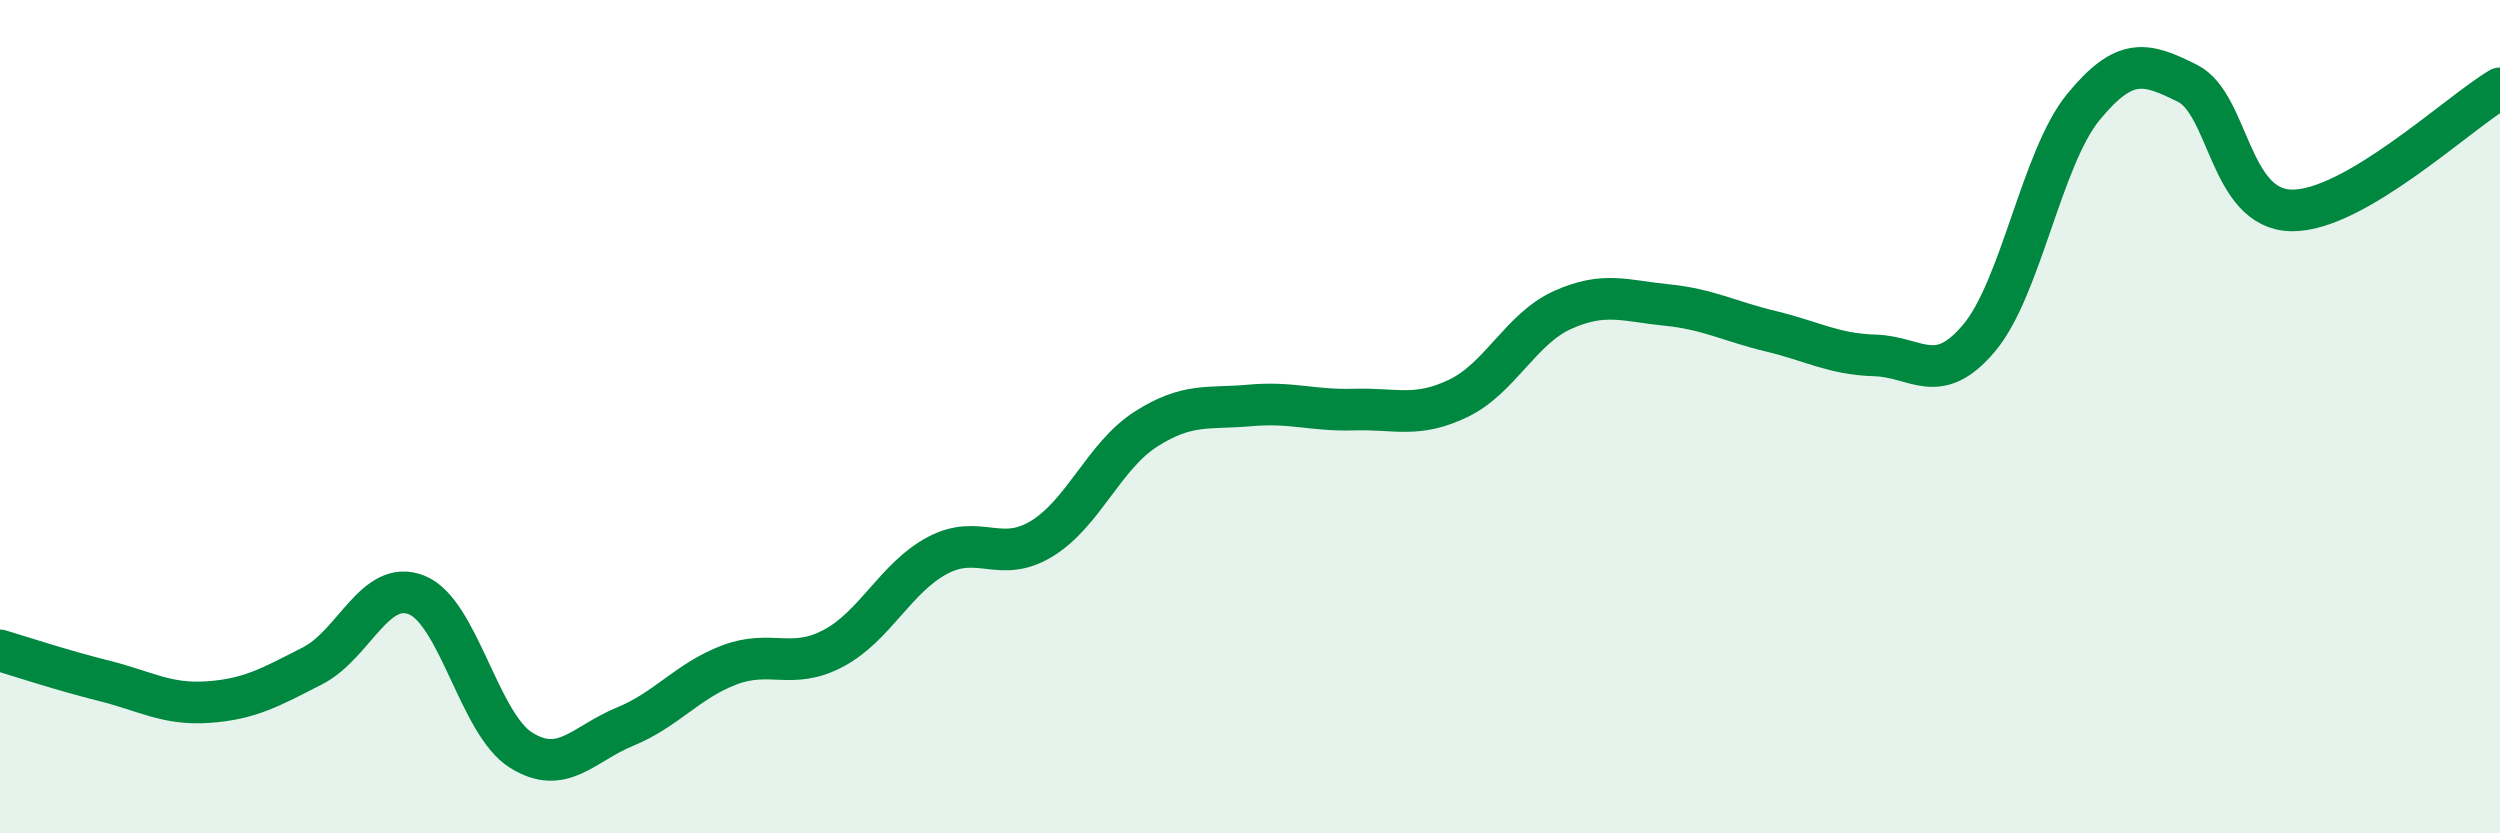
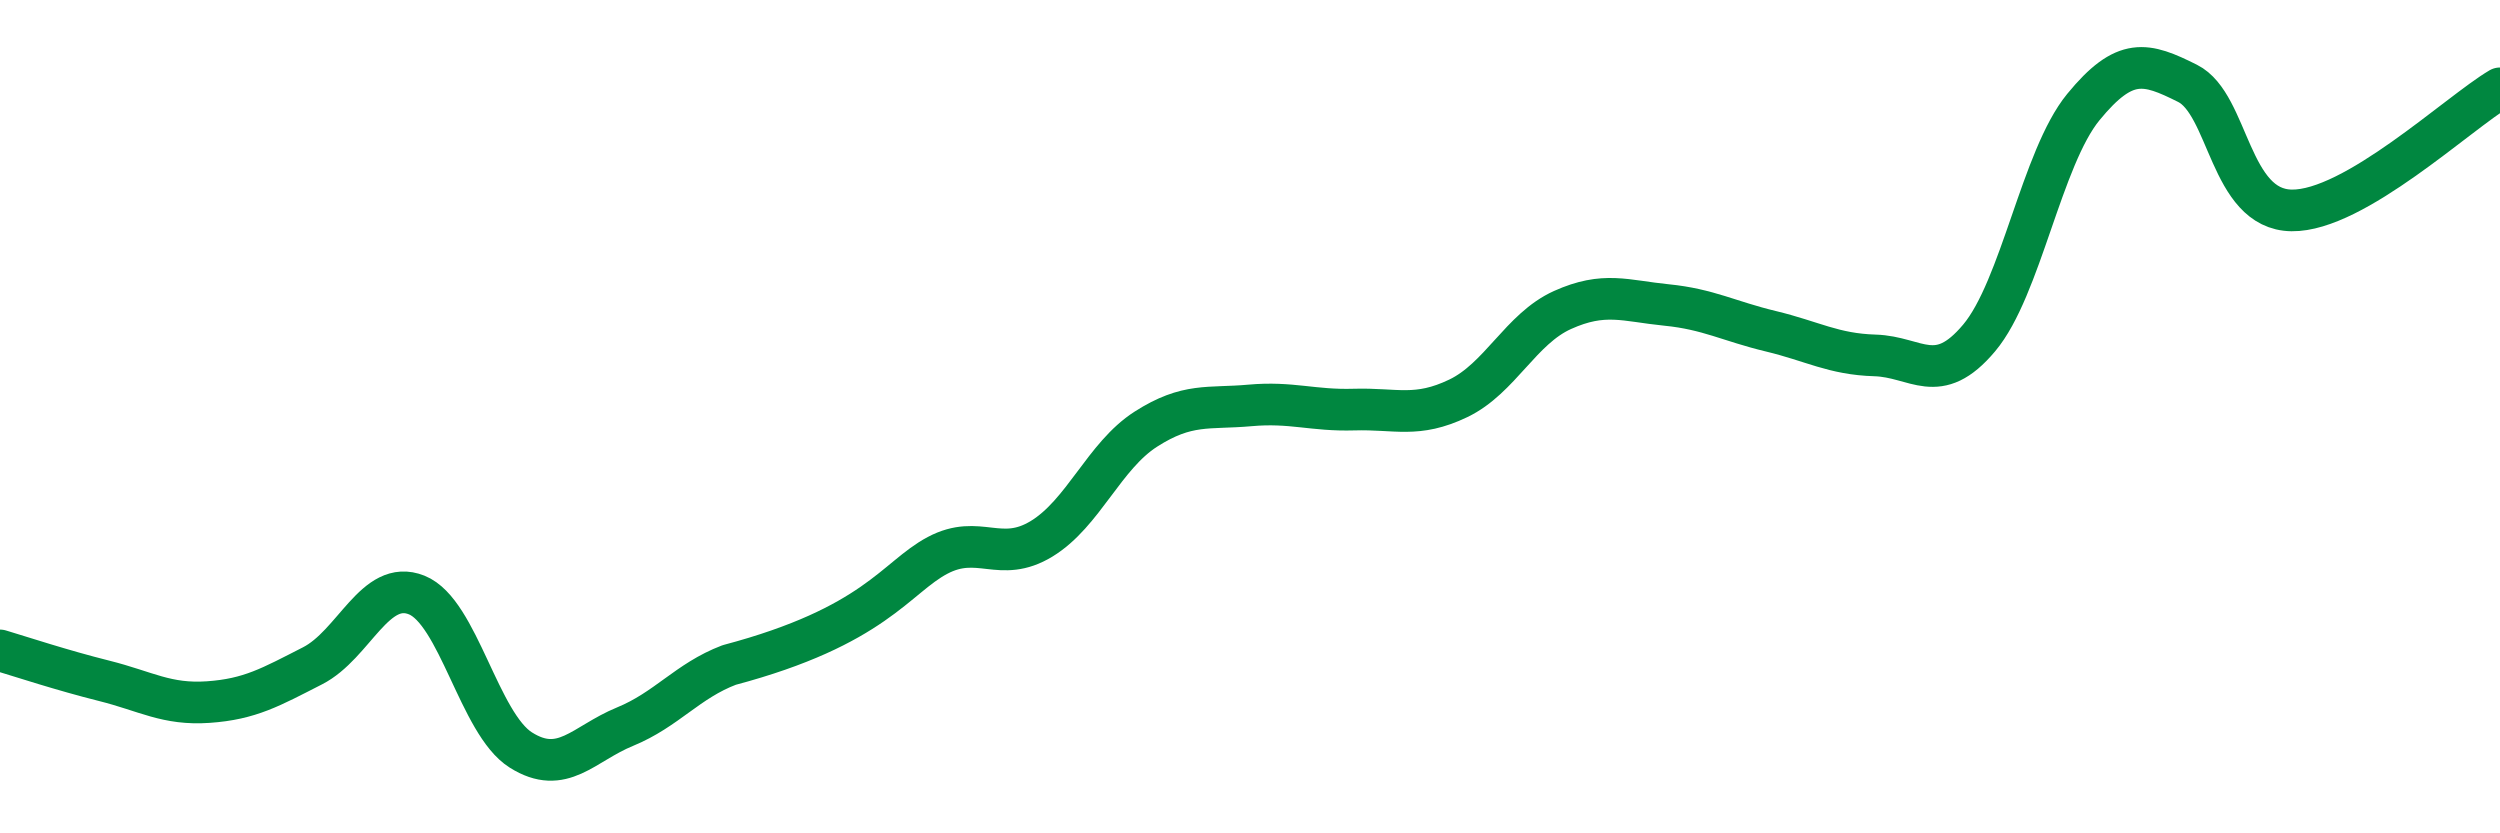
<svg xmlns="http://www.w3.org/2000/svg" width="60" height="20" viewBox="0 0 60 20">
-   <path d="M 0,15.61 C 0.5,15.76 1.5,16.09 2.5,16.34 C 3.5,16.59 4,16.92 5,16.85 C 6,16.78 6.5,16.49 7.5,15.98 C 8.5,15.47 9,13.88 10,14.28 C 11,14.68 11.5,17.37 12.5,18 C 13.5,18.63 14,17.85 15,17.44 C 16,17.03 16.5,16.34 17.5,15.96 C 18.5,15.58 19,16.09 20,15.56 C 21,15.03 21.5,13.86 22.5,13.33 C 23.5,12.8 24,13.54 25,12.93 C 26,12.32 26.5,10.94 27.5,10.3 C 28.5,9.66 29,9.82 30,9.73 C 31,9.64 31.5,9.86 32.5,9.83 C 33.5,9.8 34,10.04 35,9.56 C 36,9.08 36.5,7.89 37.5,7.44 C 38.5,6.99 39,7.22 40,7.32 C 41,7.42 41.5,7.71 42.5,7.95 C 43.5,8.19 44,8.5 45,8.53 C 46,8.56 46.5,9.3 47.5,8.11 C 48.5,6.92 49,3.79 50,2.57 C 51,1.35 51.5,1.5 52.5,2 C 53.5,2.5 53.5,5.03 55,5.05 C 56.5,5.07 59,2.71 60,2.12L60 20L0 20Z" fill="#008740" opacity="0.1" stroke-linecap="round" stroke-linejoin="round" />
-   <path d="M 0,15.61 C 0.5,15.76 1.5,16.09 2.5,16.34 C 3.5,16.59 4,16.92 5,16.85 C 6,16.78 6.5,16.49 7.5,15.98 C 8.5,15.47 9,13.88 10,14.28 C 11,14.68 11.5,17.37 12.5,18 C 13.5,18.63 14,17.85 15,17.44 C 16,17.03 16.5,16.34 17.5,15.96 C 18.5,15.58 19,16.09 20,15.56 C 21,15.03 21.5,13.86 22.5,13.33 C 23.5,12.8 24,13.54 25,12.93 C 26,12.32 26.5,10.94 27.5,10.3 C 28.5,9.66 29,9.82 30,9.73 C 31,9.64 31.5,9.86 32.5,9.83 C 33.5,9.8 34,10.04 35,9.56 C 36,9.08 36.5,7.89 37.5,7.44 C 38.5,6.99 39,7.22 40,7.32 C 41,7.42 41.5,7.71 42.5,7.95 C 43.5,8.19 44,8.5 45,8.53 C 46,8.56 46.5,9.3 47.5,8.11 C 48.5,6.92 49,3.79 50,2.57 C 51,1.35 51.5,1.5 52.5,2 C 53.5,2.5 53.5,5.03 55,5.05 C 56.5,5.07 59,2.71 60,2.12" stroke="#008740" stroke-width="1" fill="none" stroke-linecap="round" stroke-linejoin="round" />
+   <path d="M 0,15.61 C 0.5,15.76 1.5,16.09 2.5,16.34 C 3.5,16.59 4,16.92 5,16.85 C 6,16.78 6.5,16.49 7.5,15.98 C 8.5,15.47 9,13.88 10,14.28 C 11,14.68 11.5,17.37 12.5,18 C 13.5,18.63 14,17.85 15,17.44 C 16,17.03 16.5,16.34 17.5,15.96 C 21,15.03 21.5,13.86 22.5,13.33 C 23.5,12.8 24,13.54 25,12.93 C 26,12.32 26.5,10.94 27.5,10.3 C 28.5,9.66 29,9.82 30,9.73 C 31,9.64 31.5,9.86 32.5,9.83 C 33.5,9.8 34,10.04 35,9.56 C 36,9.08 36.5,7.89 37.5,7.44 C 38.5,6.99 39,7.22 40,7.32 C 41,7.42 41.5,7.71 42.5,7.95 C 43.5,8.19 44,8.5 45,8.53 C 46,8.56 46.5,9.3 47.5,8.11 C 48.5,6.92 49,3.79 50,2.57 C 51,1.35 51.5,1.5 52.5,2 C 53.5,2.5 53.5,5.03 55,5.05 C 56.5,5.07 59,2.71 60,2.12" stroke="#008740" stroke-width="1" fill="none" stroke-linecap="round" stroke-linejoin="round" />
</svg>